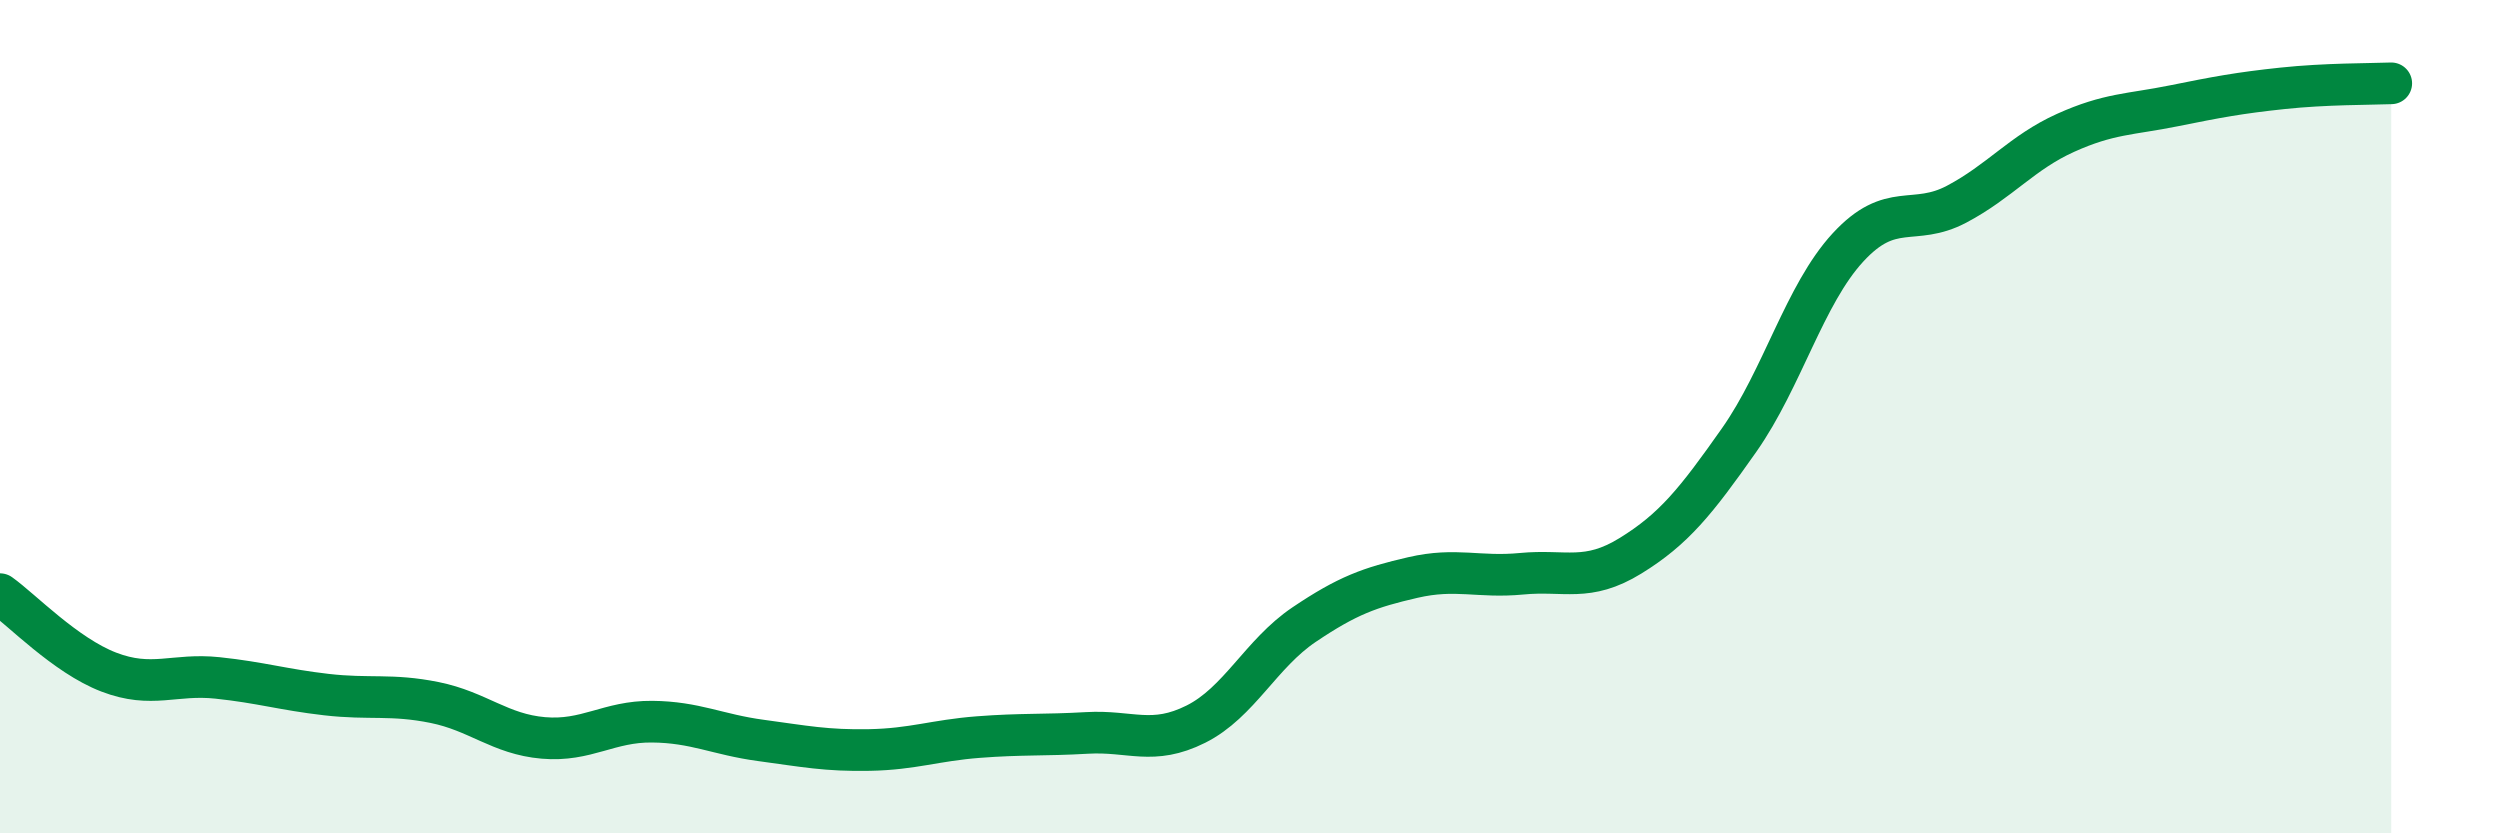
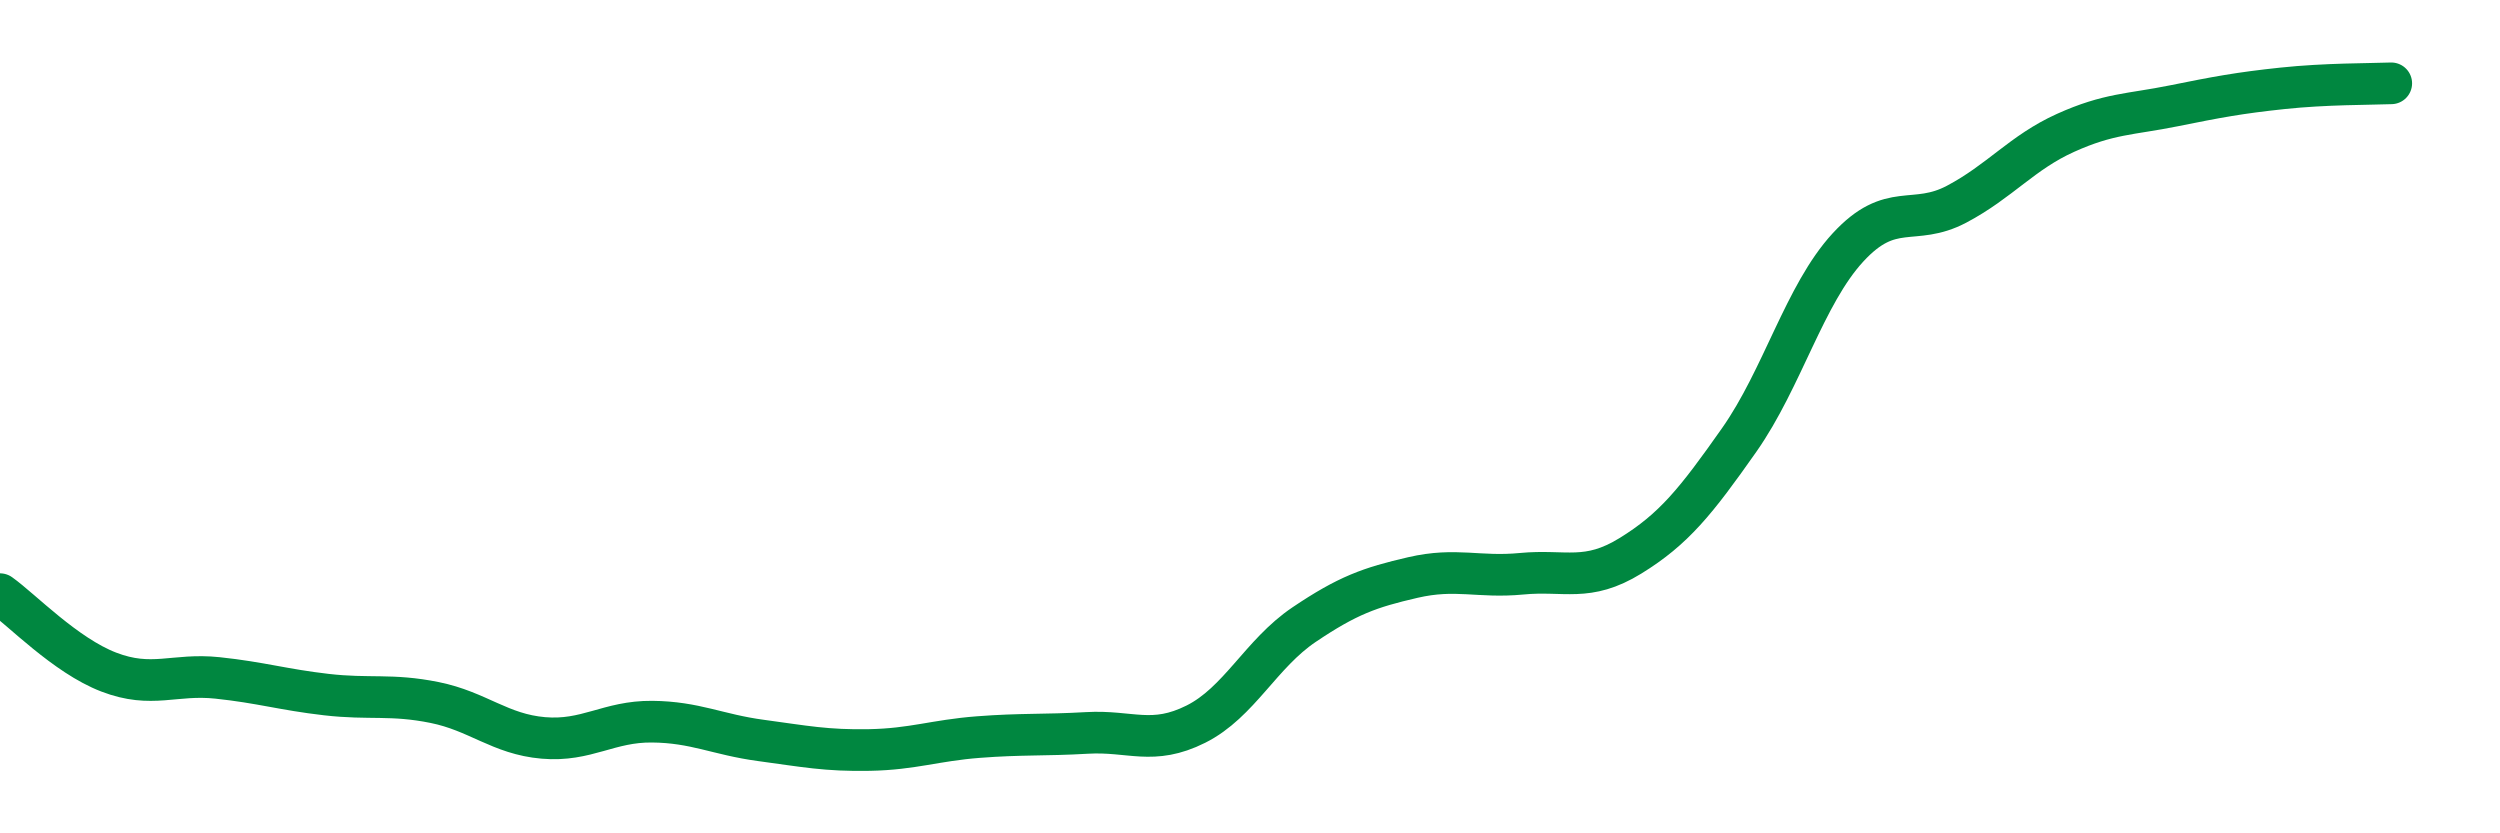
<svg xmlns="http://www.w3.org/2000/svg" width="60" height="20" viewBox="0 0 60 20">
-   <path d="M 0,14.26 C 0.52,14.63 1.57,15.73 2.61,16.13 C 3.65,16.53 4.18,16.16 5.22,16.27 C 6.26,16.38 6.79,16.55 7.83,16.67 C 8.87,16.79 9.39,16.65 10.43,16.86 C 11.47,17.07 12,17.62 13.04,17.71 C 14.08,17.8 14.61,17.31 15.65,17.32 C 16.69,17.33 17.22,17.63 18.26,17.77 C 19.3,17.91 19.83,18.02 20.87,18 C 21.91,17.98 22.44,17.77 23.48,17.69 C 24.52,17.61 25.05,17.65 26.09,17.59 C 27.13,17.53 27.66,17.9 28.7,17.38 C 29.74,16.86 30.26,15.69 31.3,14.99 C 32.34,14.29 32.87,14.1 33.91,13.86 C 34.95,13.62 35.48,13.87 36.52,13.77 C 37.56,13.67 38.09,13.98 39.13,13.34 C 40.17,12.7 40.7,12.04 41.74,10.56 C 42.78,9.08 43.31,7.07 44.35,5.94 C 45.39,4.81 45.92,5.45 46.96,4.9 C 48,4.35 48.53,3.66 49.57,3.19 C 50.61,2.72 51.13,2.75 52.17,2.54 C 53.21,2.33 53.74,2.23 54.78,2.12 C 55.82,2.01 56.87,2.02 57.39,2L57.39 20L0 20Z" fill="#008740" opacity="0.1" stroke-linecap="round" stroke-linejoin="round" />
  <path d="M 0,14.26 C 0.52,14.63 1.57,15.73 2.61,16.13 C 3.65,16.53 4.18,16.16 5.22,16.27 C 6.26,16.38 6.79,16.55 7.83,16.67 C 8.87,16.79 9.39,16.65 10.43,16.86 C 11.47,17.07 12,17.62 13.04,17.71 C 14.08,17.8 14.61,17.31 15.65,17.32 C 16.69,17.33 17.22,17.63 18.26,17.77 C 19.3,17.91 19.83,18.02 20.87,18 C 21.91,17.98 22.44,17.77 23.48,17.69 C 24.52,17.61 25.05,17.65 26.09,17.59 C 27.13,17.53 27.66,17.9 28.7,17.38 C 29.74,16.86 30.26,15.69 31.3,14.99 C 32.34,14.29 32.87,14.1 33.91,13.86 C 34.95,13.62 35.48,13.87 36.52,13.77 C 37.56,13.67 38.09,13.98 39.13,13.34 C 40.17,12.7 40.7,12.04 41.74,10.56 C 42.78,9.08 43.31,7.07 44.35,5.94 C 45.39,4.81 45.92,5.45 46.96,4.9 C 48,4.35 48.53,3.66 49.57,3.19 C 50.61,2.72 51.13,2.75 52.17,2.54 C 53.21,2.33 53.74,2.23 54.78,2.12 C 55.82,2.01 56.87,2.02 57.39,2" stroke="#008740" stroke-width="1" fill="none" stroke-linecap="round" stroke-linejoin="round" />
</svg>